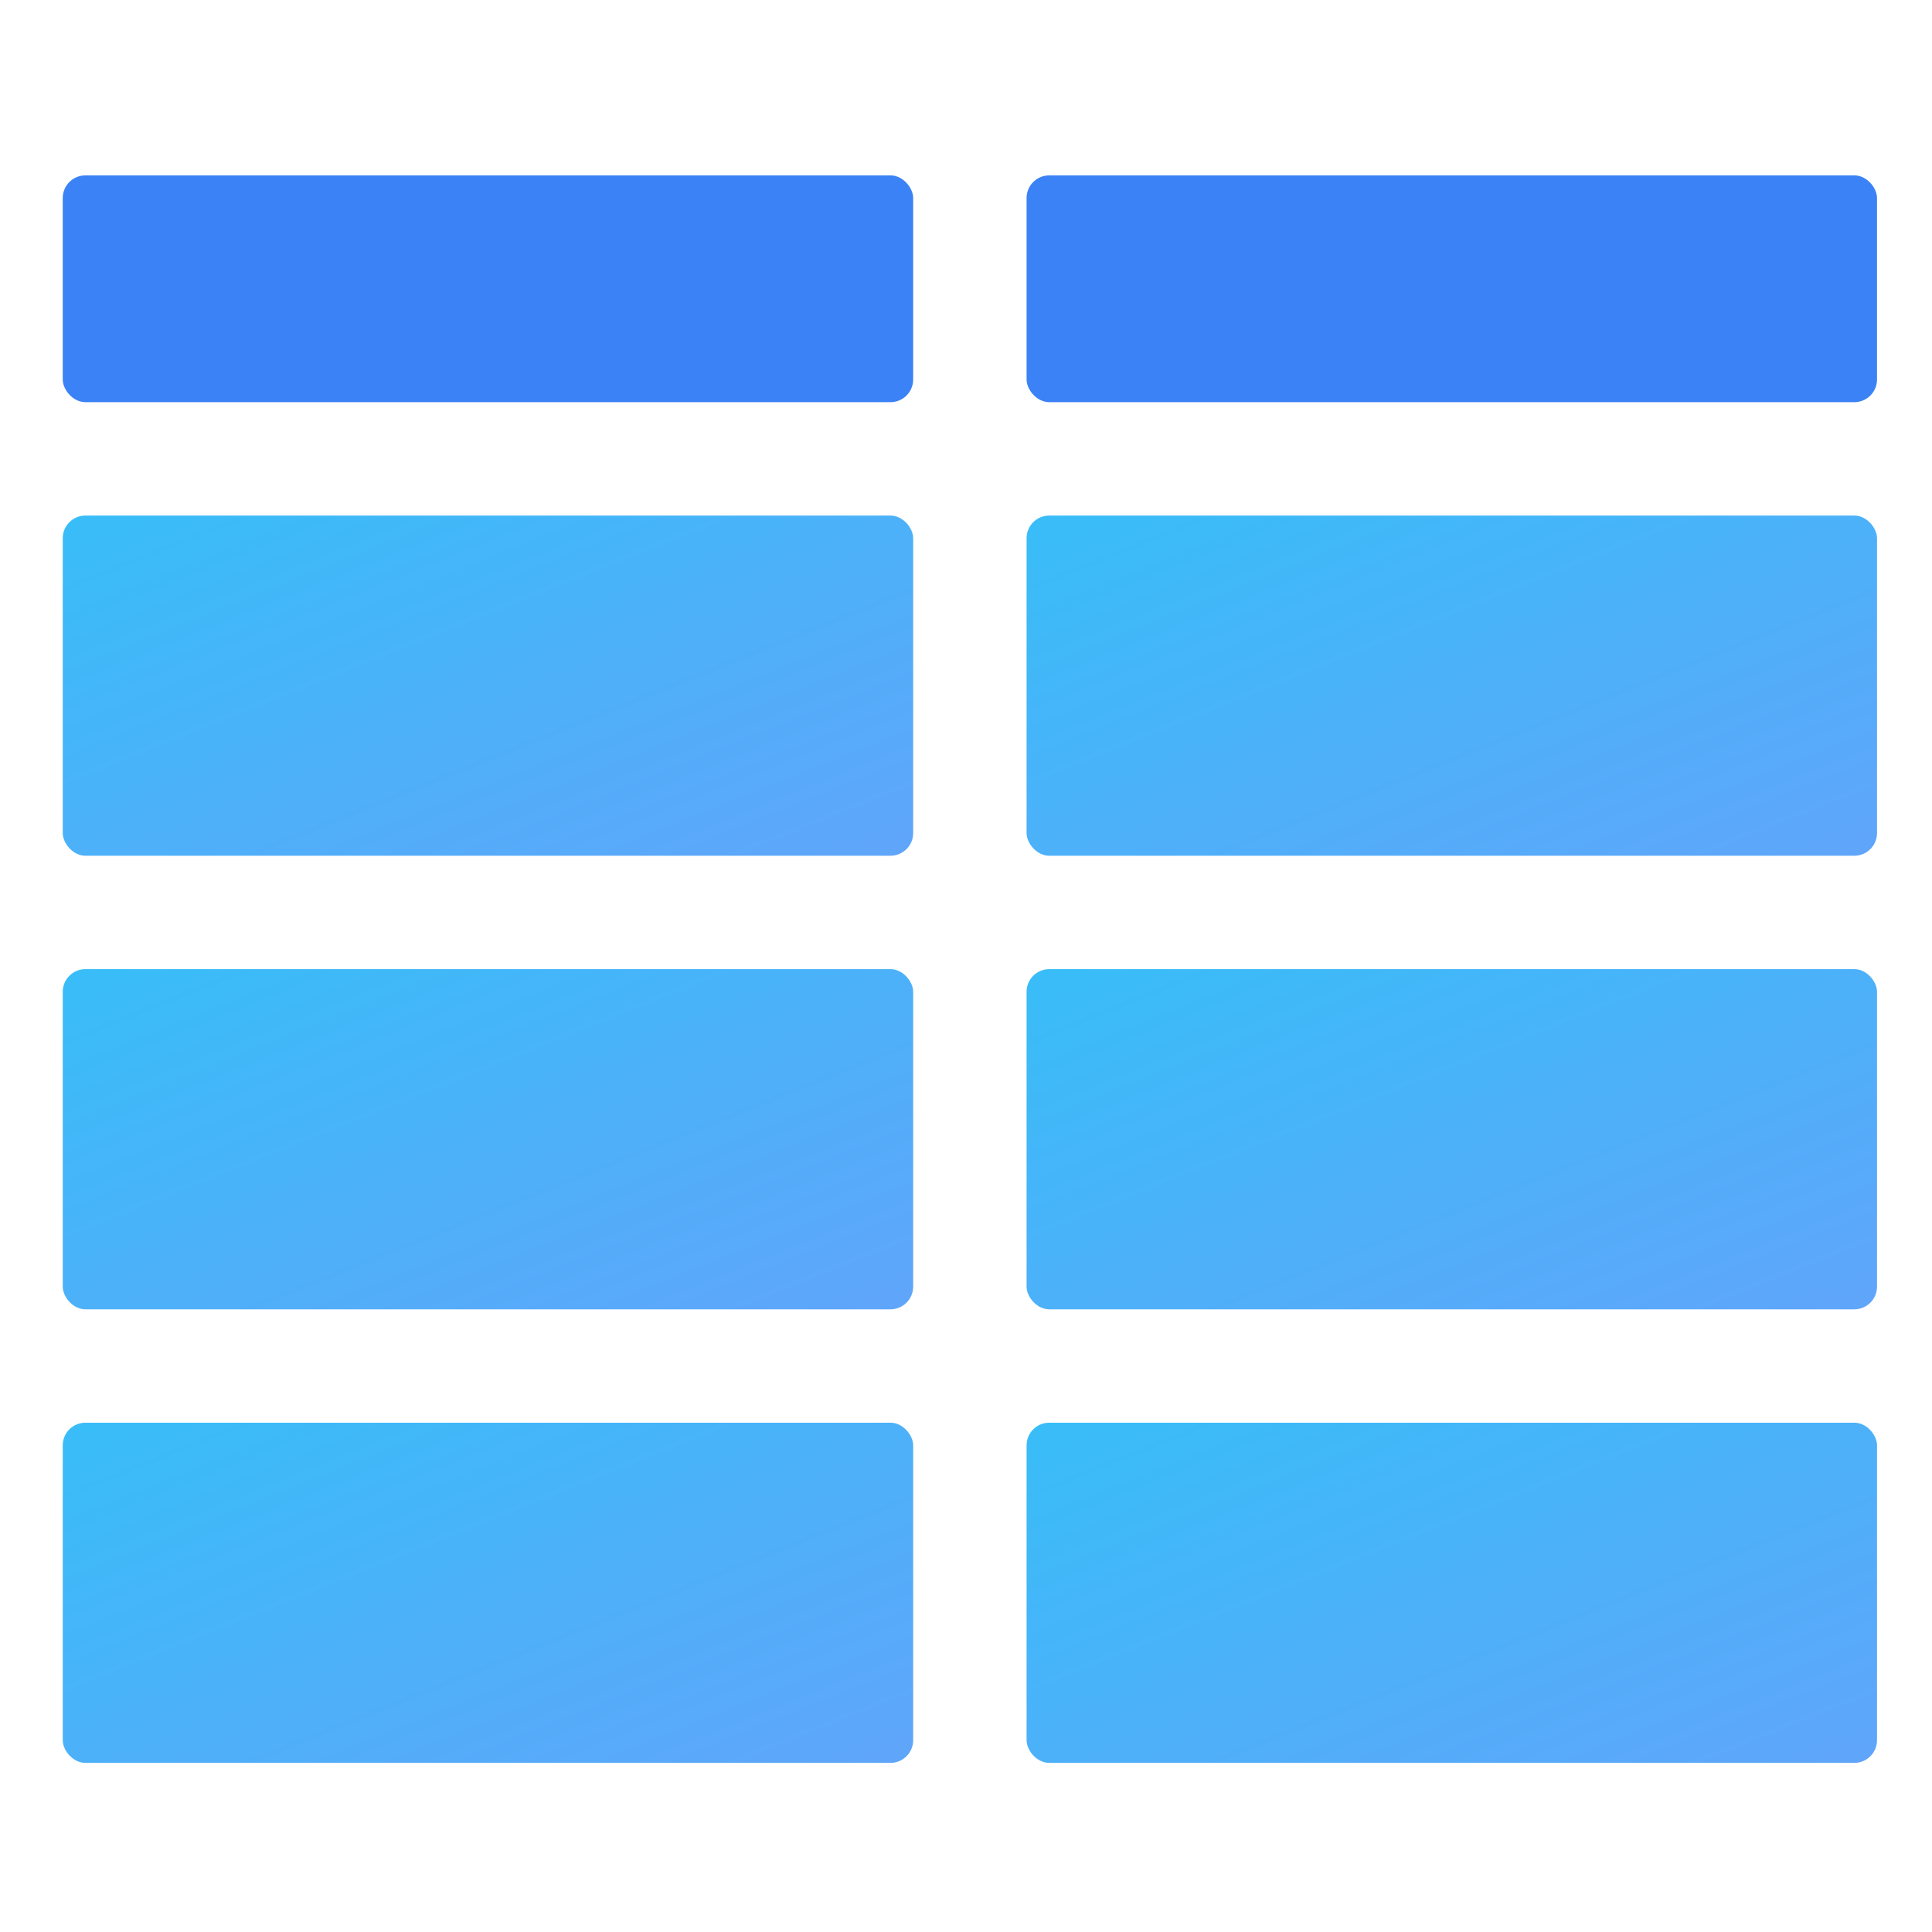
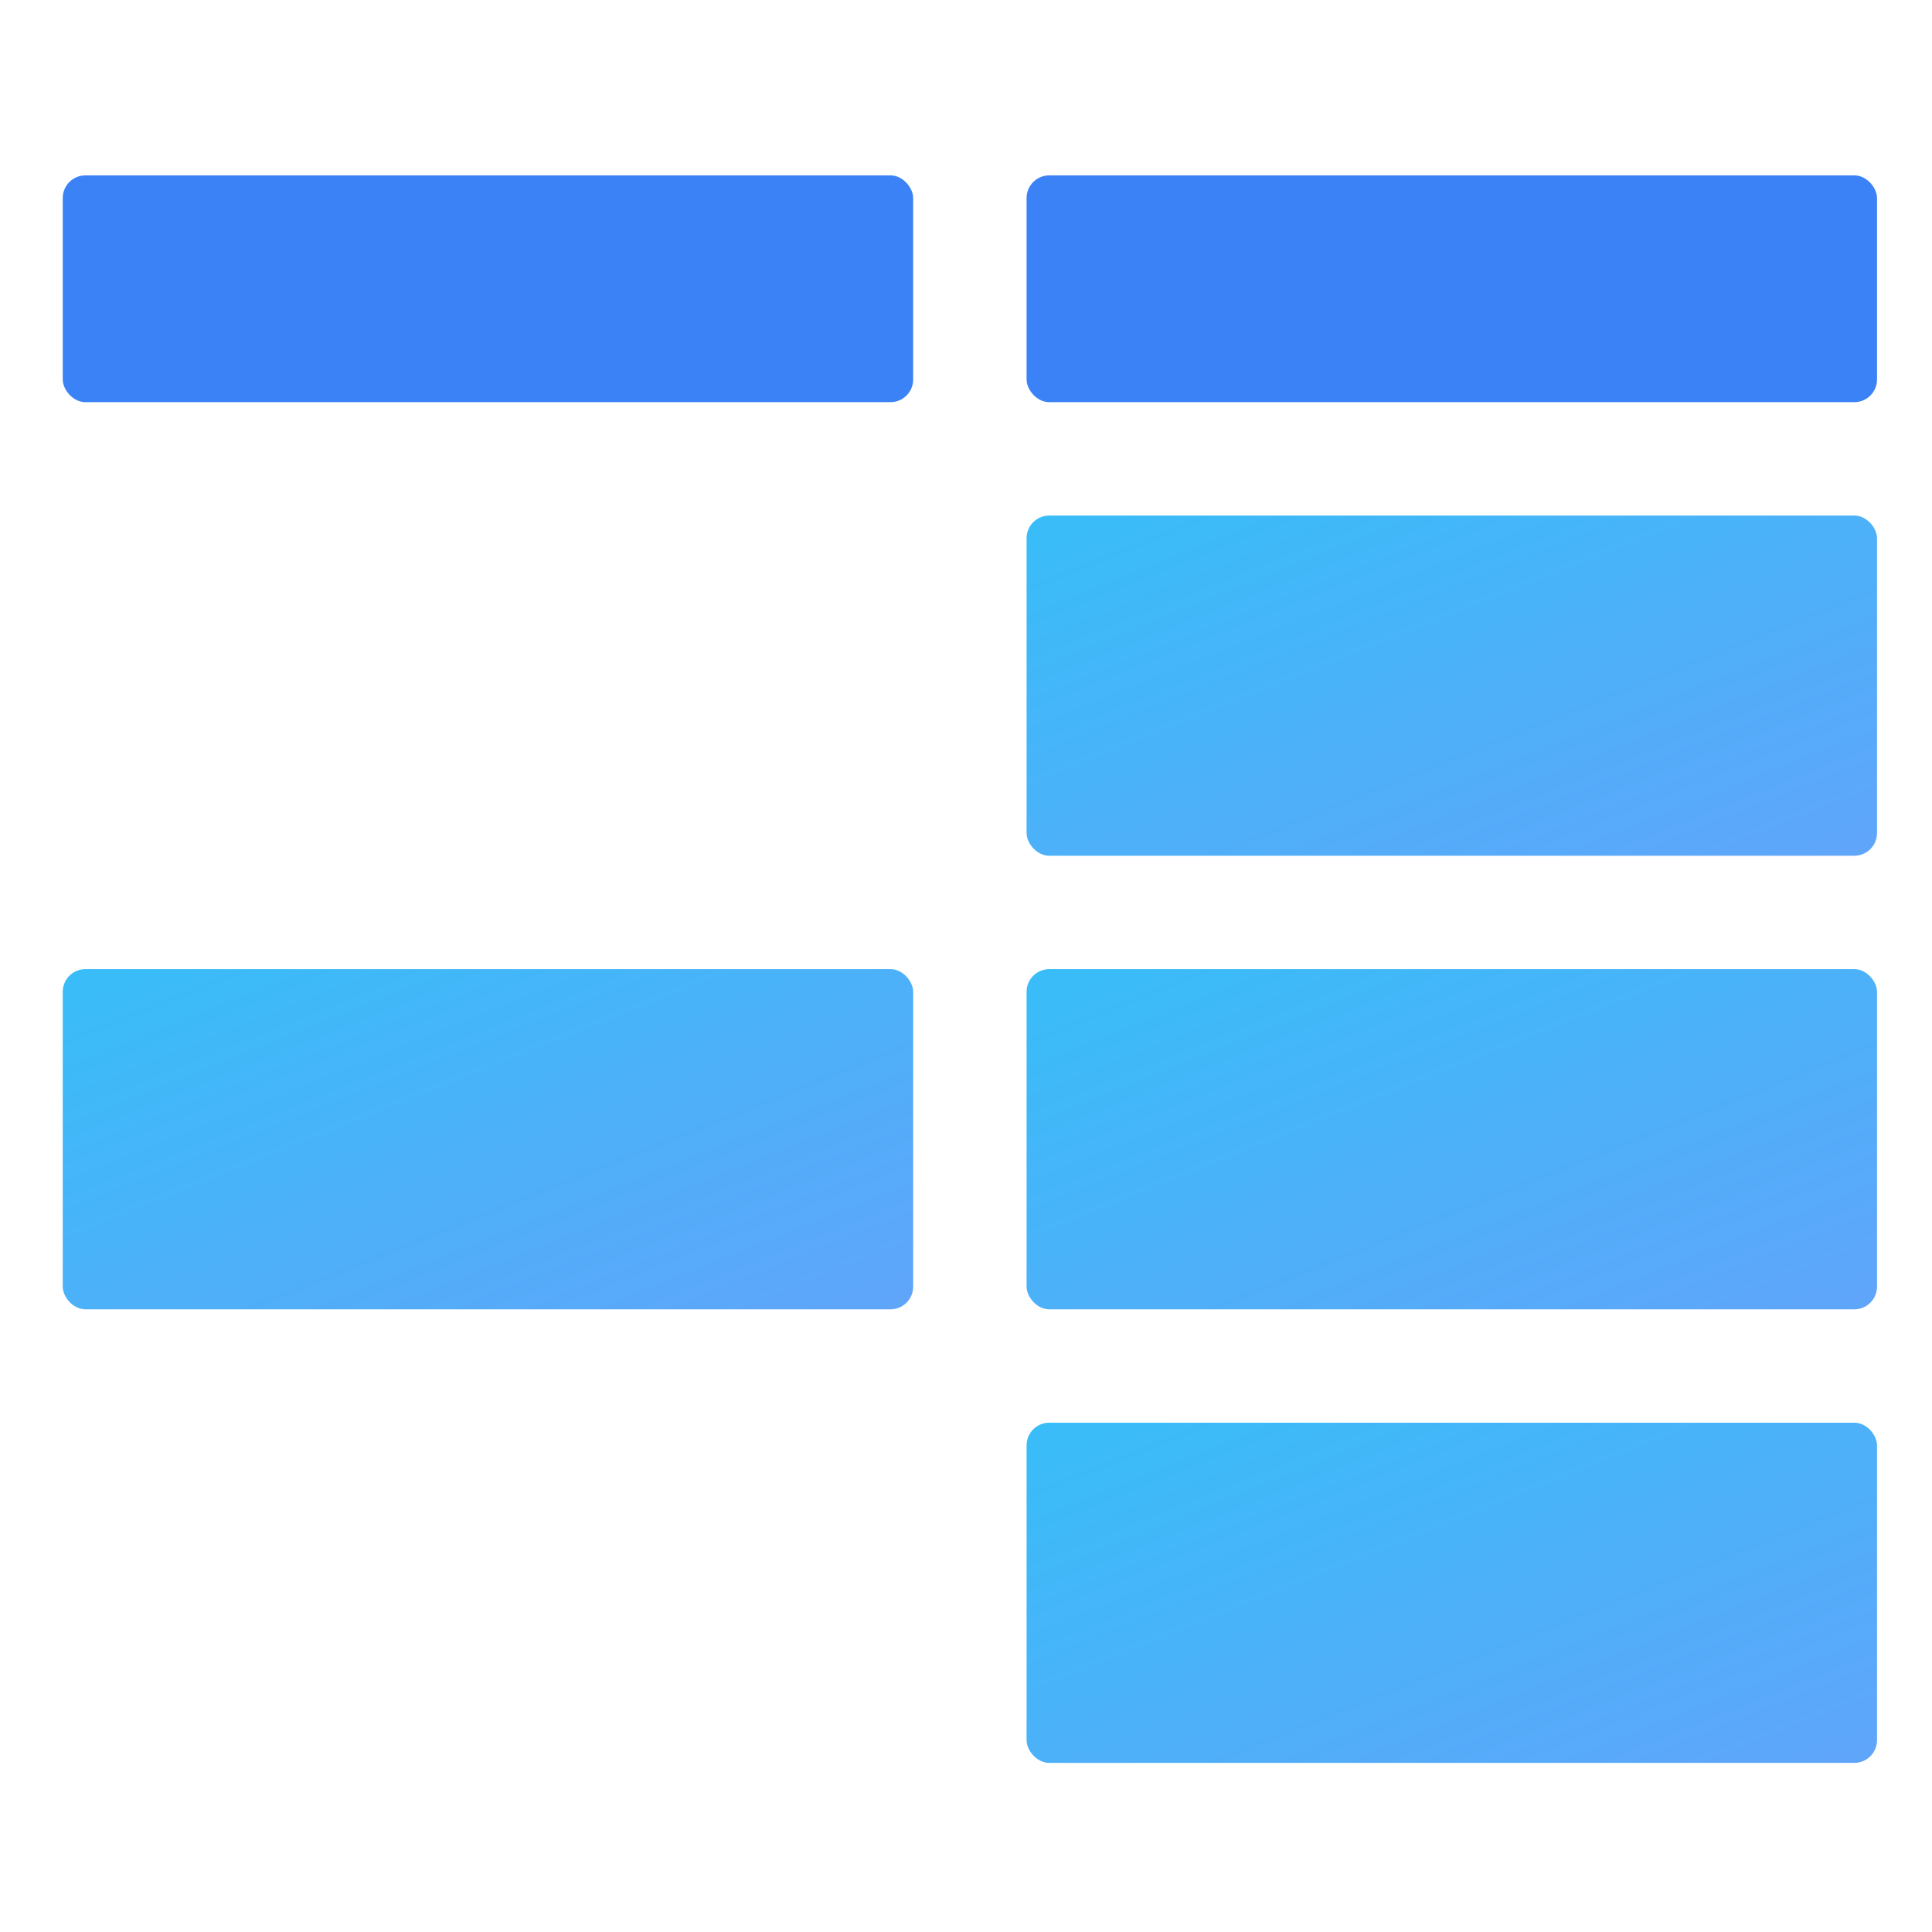
<svg xmlns="http://www.w3.org/2000/svg" width="129" height="129" viewBox="0 0 129 129" fill="none">
  <rect x="4.189" y="11.71" width="56.784" height="15.143" rx="1.514" fill="#3B82F6" />
  <rect x="68.545" y="11.71" width="56.784" height="15.143" rx="1.514" fill="#3B82F6" />
-   <rect x="4.189" y="34.424" width="56.784" height="22.714" rx="1.514" fill="url(#paint0_linear_4190_45)" />
  <rect x="68.545" y="34.424" width="56.784" height="22.714" rx="1.514" fill="url(#paint1_linear_4190_45)" />
  <rect x="4.189" y="64.709" width="56.784" height="22.714" rx="1.514" fill="url(#paint2_linear_4190_45)" />
  <rect x="68.545" y="64.709" width="56.784" height="22.714" rx="1.514" fill="url(#paint3_linear_4190_45)" />
-   <rect x="4.189" y="94.994" width="56.784" height="22.714" rx="1.514" fill="url(#paint4_linear_4190_45)" />
  <rect x="68.545" y="94.994" width="56.784" height="22.714" rx="1.514" fill="url(#paint5_linear_4190_45)" />
  <defs>
    <linearGradient id="paint0_linear_4190_45" x1="4.189" y1="34.424" x2="19.854" y2="73.585" gradientUnits="userSpaceOnUse">
      <stop stop-color="#38BDF8" />
      <stop offset="1" stop-color="#60A5FA" />
    </linearGradient>
    <linearGradient id="paint1_linear_4190_45" x1="68.545" y1="34.424" x2="84.21" y2="73.585" gradientUnits="userSpaceOnUse">
      <stop stop-color="#38BDF8" />
      <stop offset="1" stop-color="#60A5FA" />
    </linearGradient>
    <linearGradient id="paint2_linear_4190_45" x1="4.189" y1="64.709" x2="19.854" y2="103.871" gradientUnits="userSpaceOnUse">
      <stop stop-color="#38BDF8" />
      <stop offset="1" stop-color="#60A5FA" />
    </linearGradient>
    <linearGradient id="paint3_linear_4190_45" x1="68.545" y1="64.709" x2="84.21" y2="103.871" gradientUnits="userSpaceOnUse">
      <stop stop-color="#38BDF8" />
      <stop offset="1" stop-color="#60A5FA" />
    </linearGradient>
    <linearGradient id="paint4_linear_4190_45" x1="4.189" y1="94.994" x2="19.854" y2="134.156" gradientUnits="userSpaceOnUse">
      <stop stop-color="#38BDF8" />
      <stop offset="1" stop-color="#60A5FA" />
    </linearGradient>
    <linearGradient id="paint5_linear_4190_45" x1="68.545" y1="94.994" x2="84.21" y2="134.156" gradientUnits="userSpaceOnUse">
      <stop stop-color="#38BDF8" />
      <stop offset="1" stop-color="#60A5FA" />
    </linearGradient>
  </defs>
</svg>